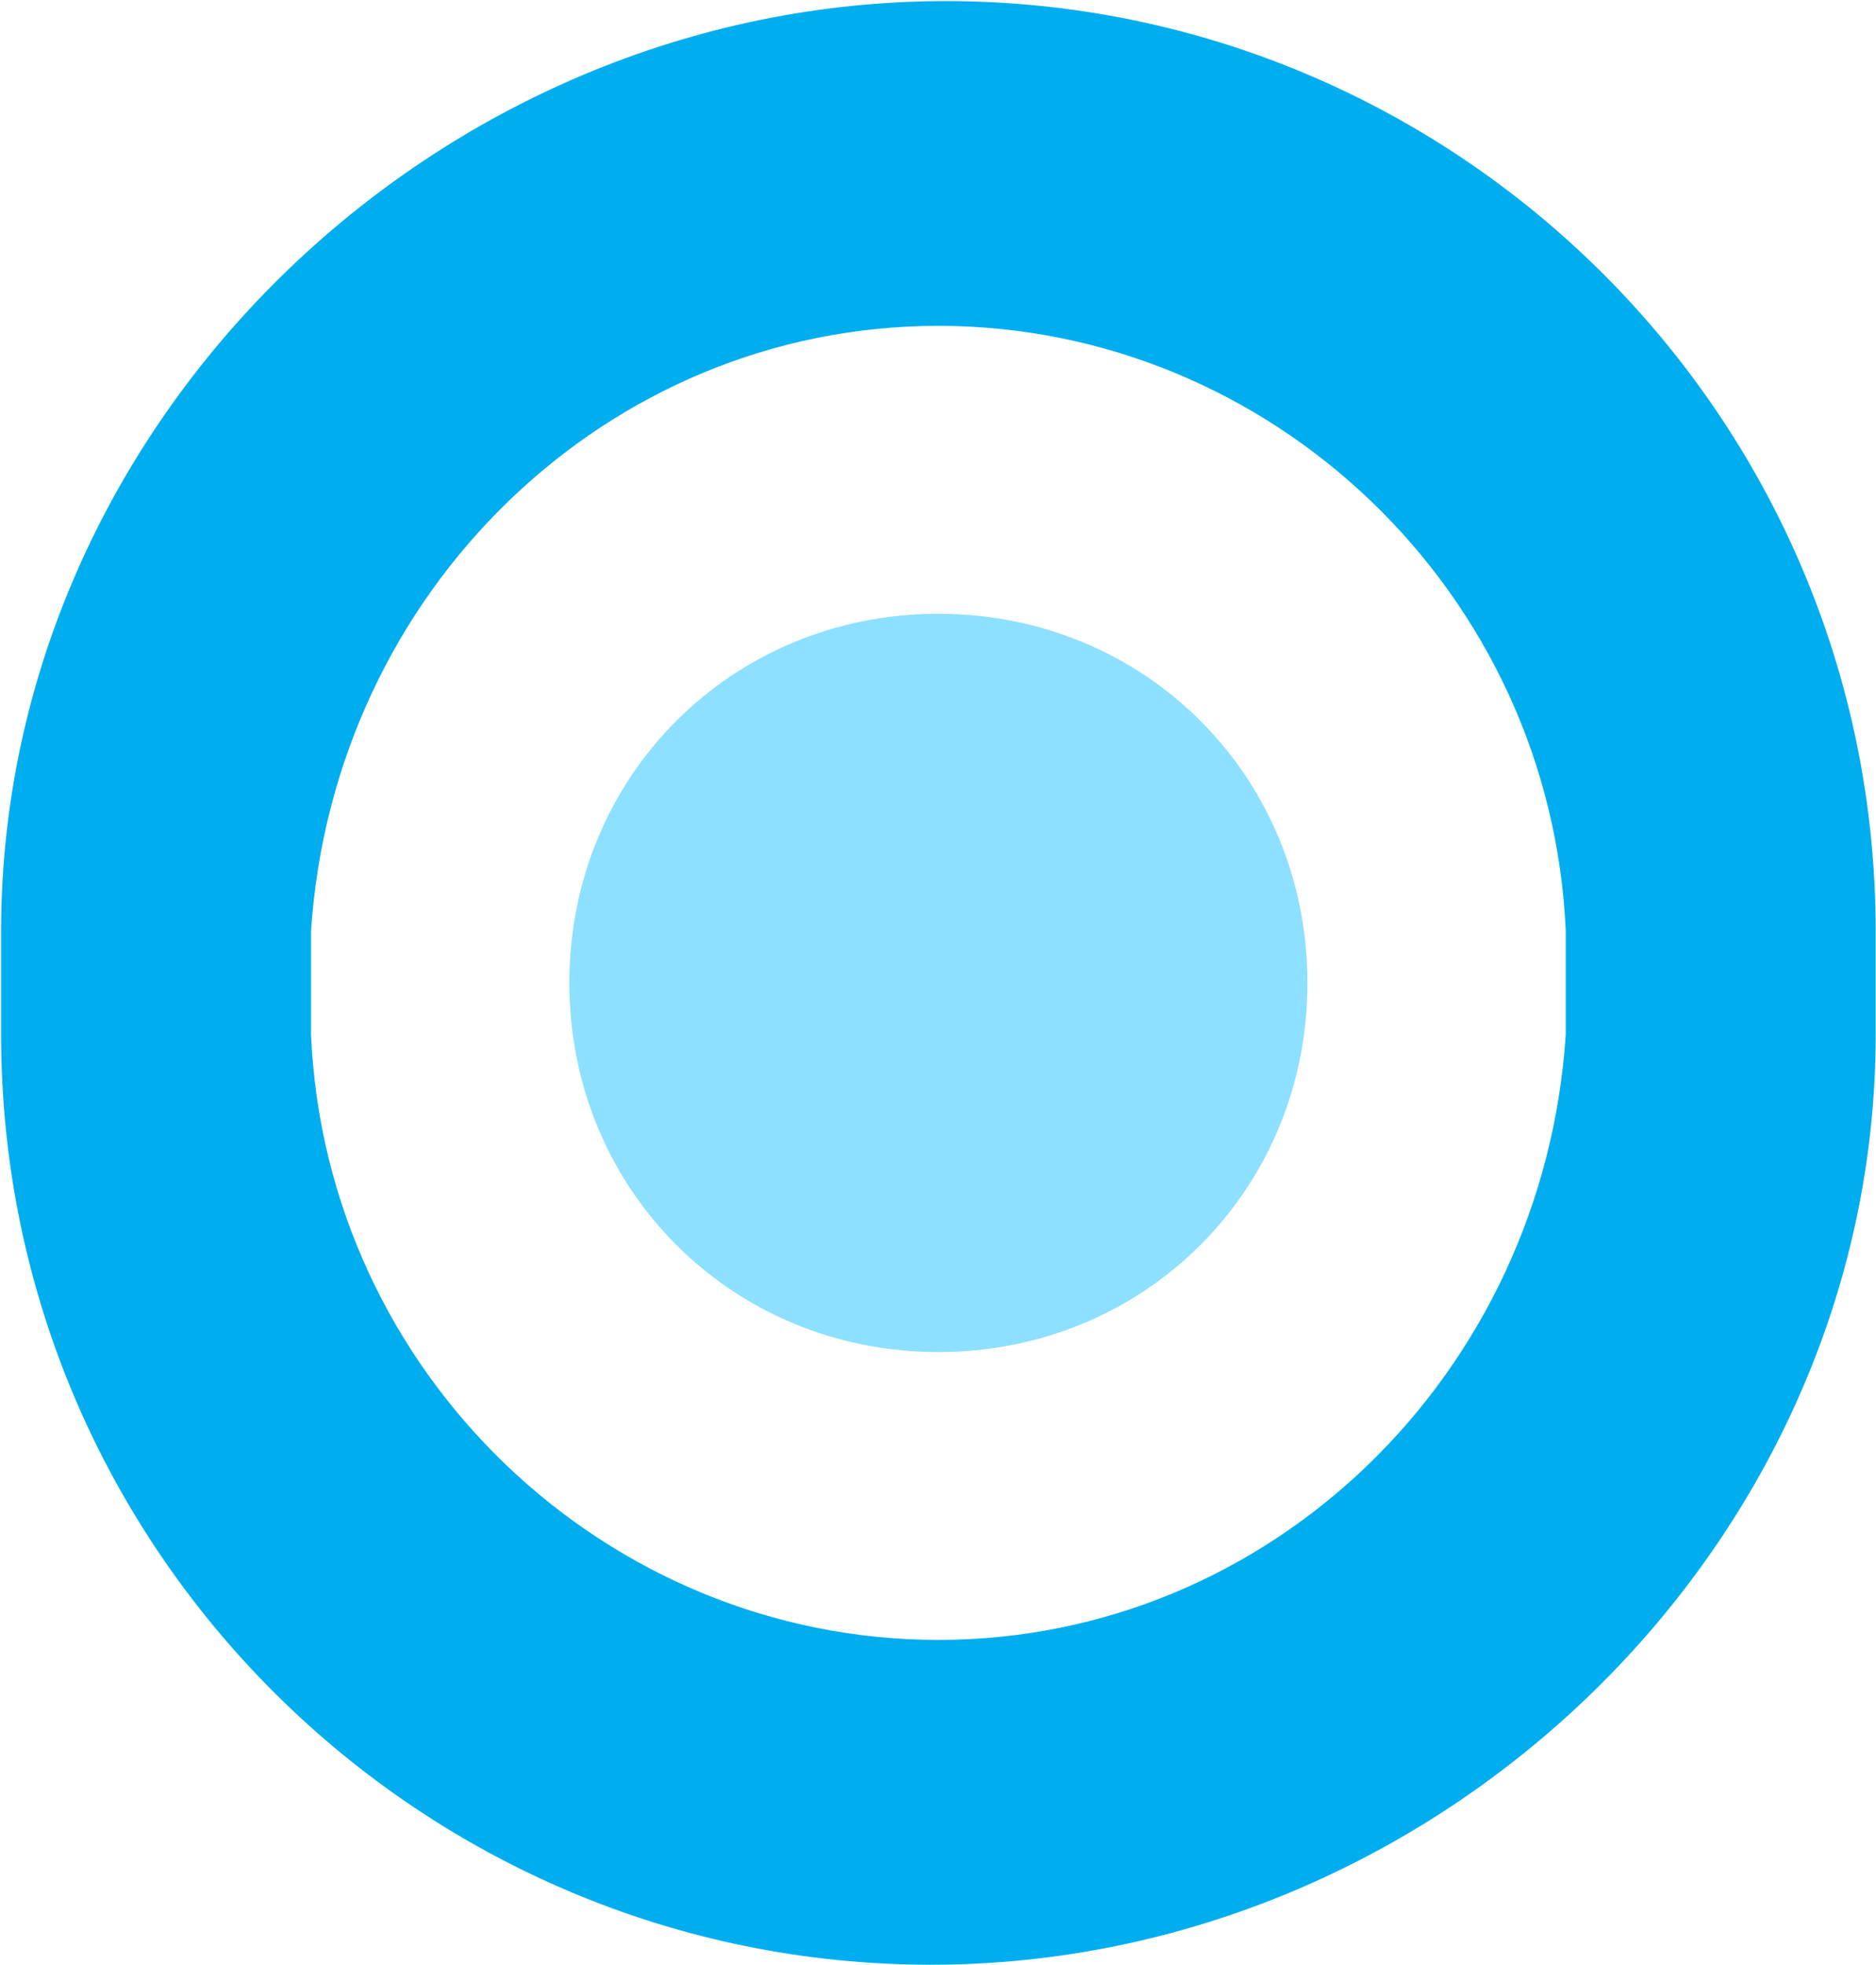
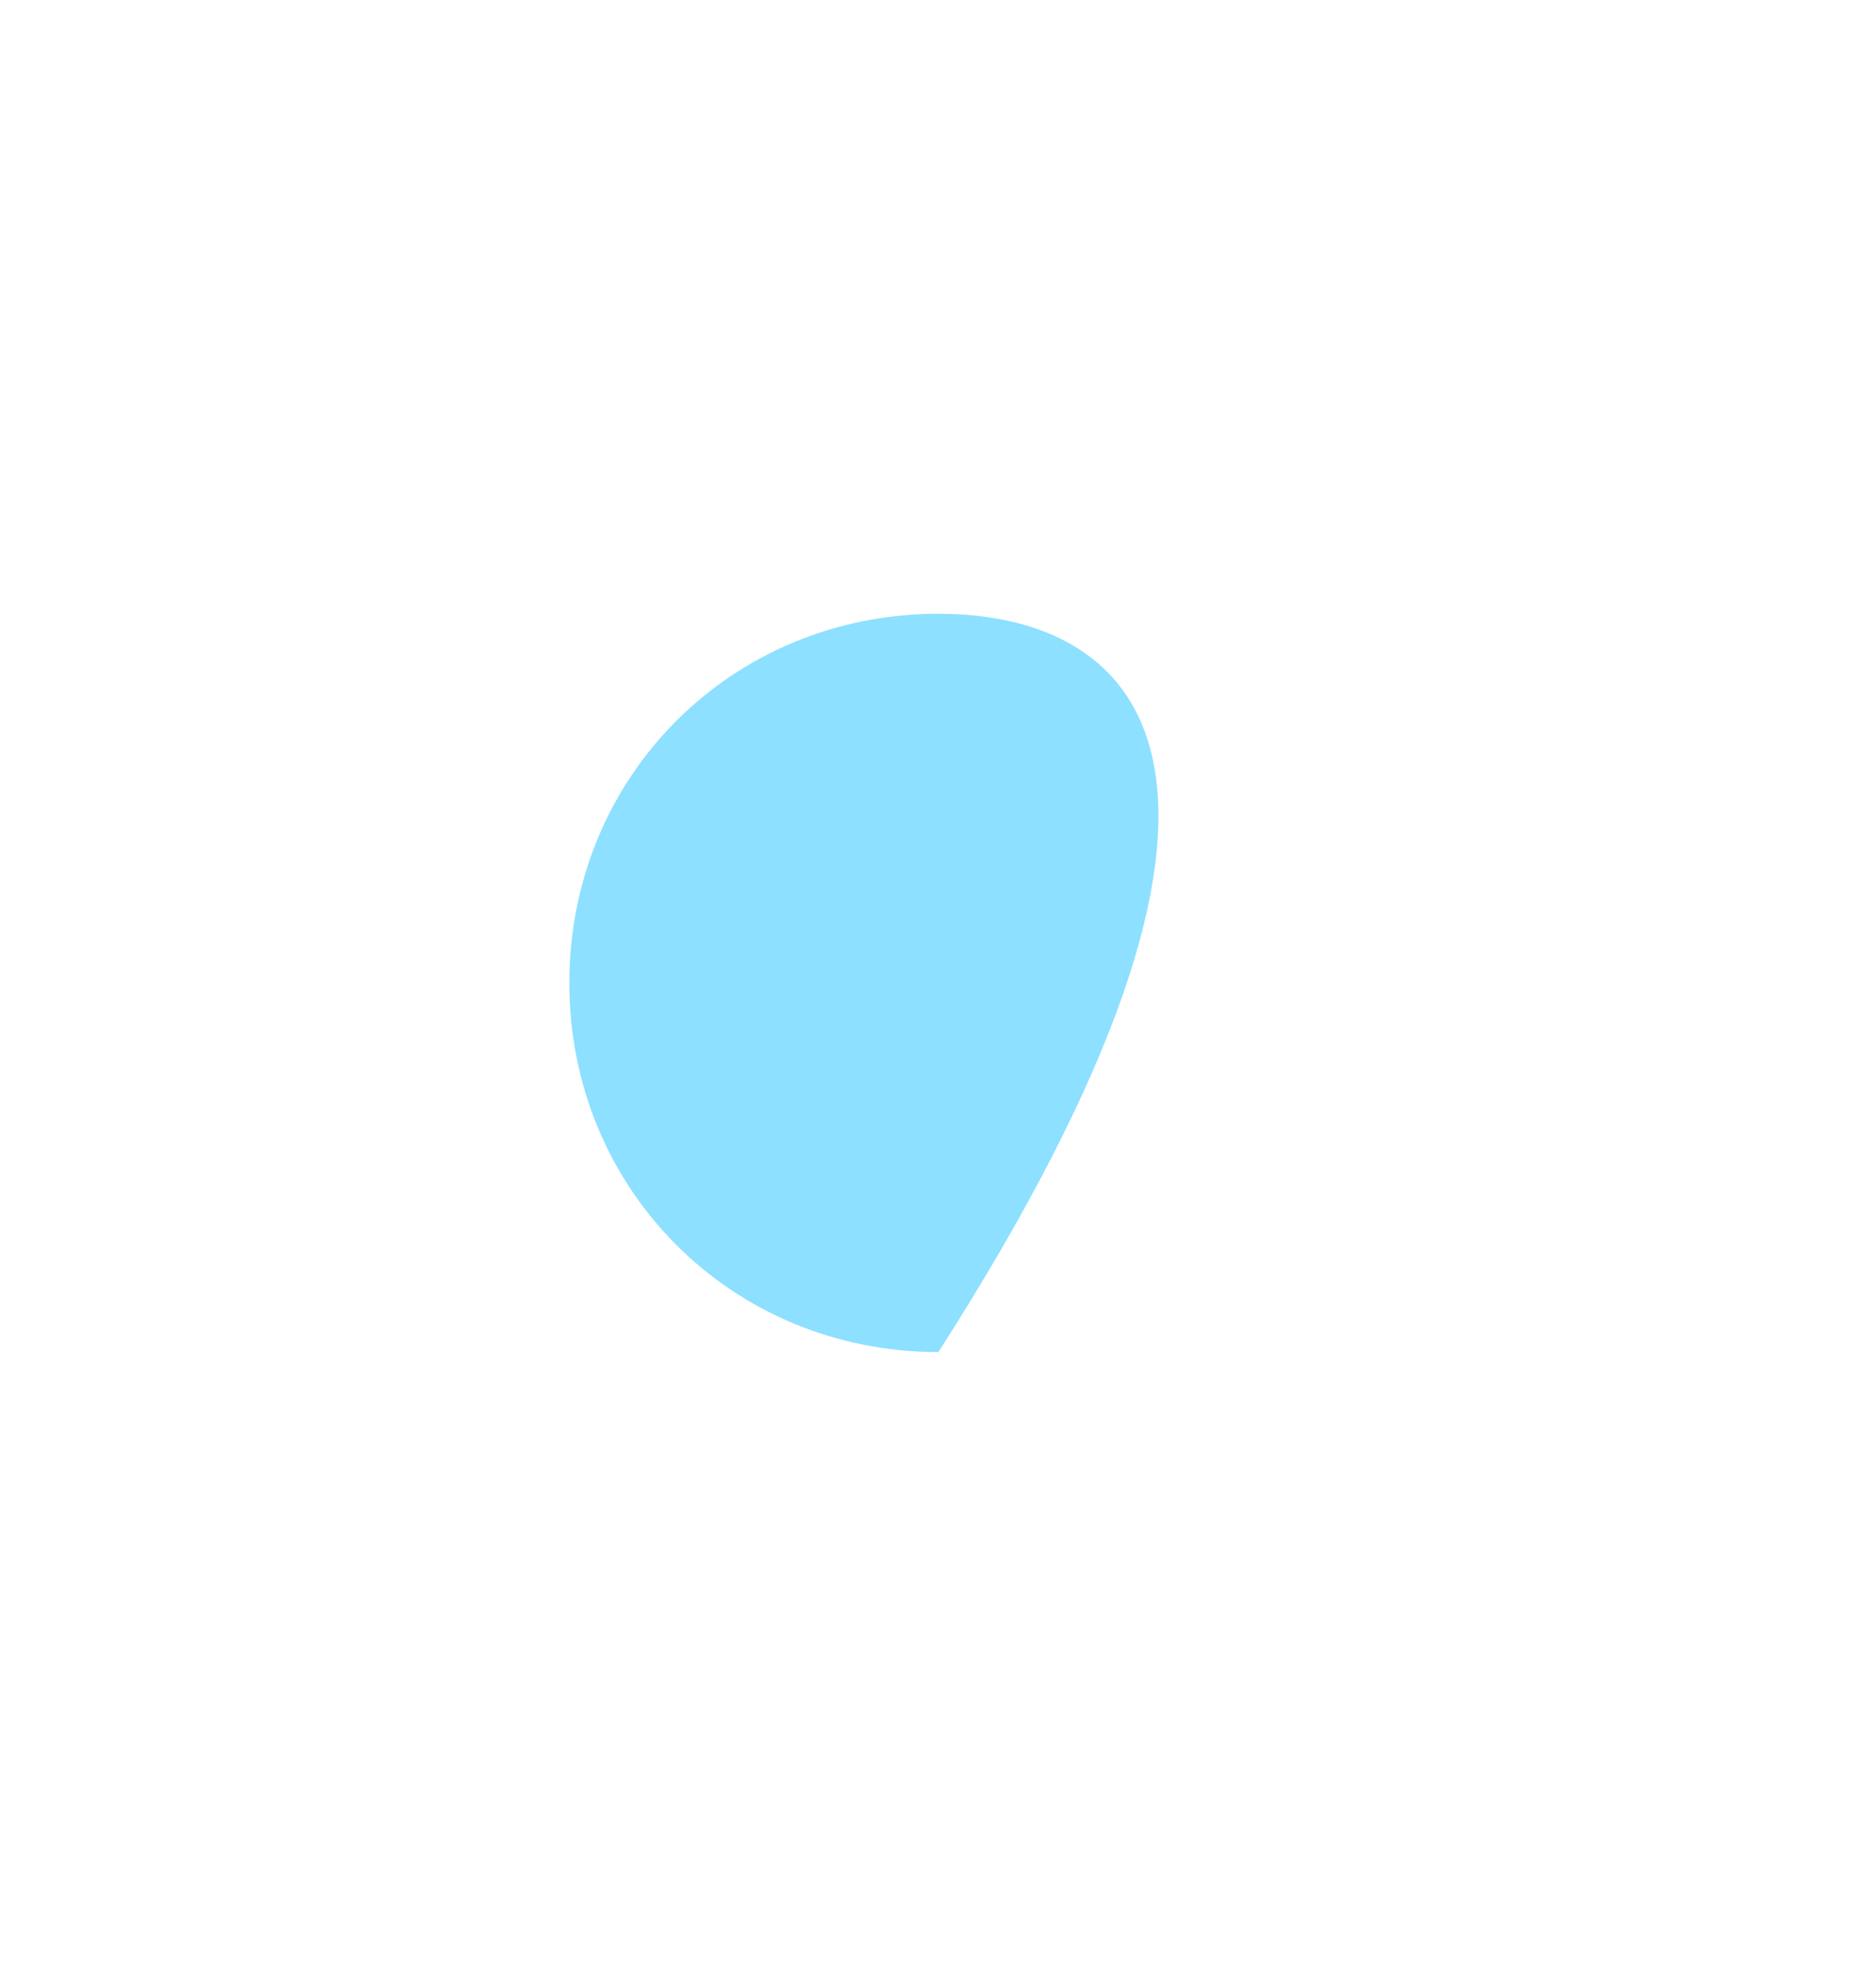
<svg xmlns="http://www.w3.org/2000/svg" fill="none" viewBox="0.08 0.08 23.8 24.92">
-   <path d="M11.985 7.865C9.363 7.865 7.303 9.925 7.303 12.547C7.303 15.168 9.363 17.229 11.985 17.229C14.607 17.229 16.667 15.168 16.667 12.547C16.667 9.925 14.607 7.865 11.985 7.865Z" fill="#8DE0FF" />
-   <path d="M12.079 0.094C5.618 0.094 0.094 5.431 0.094 11.891V13.202C0.094 19.756 5.431 25 11.891 25C18.352 25 23.876 19.663 23.876 13.202V11.891C23.876 5.337 18.539 0.094 12.079 0.094ZM19.944 13.202C19.663 17.509 16.198 20.88 11.985 20.88C7.772 20.88 4.213 17.509 4.026 13.202V11.891C4.307 7.584 7.772 4.213 11.985 4.213C16.198 4.213 19.757 7.584 19.944 11.891V13.202Z" fill="#00AEEF" />
+   <path d="M11.985 7.865C9.363 7.865 7.303 9.925 7.303 12.547C7.303 15.168 9.363 17.229 11.985 17.229C16.667 9.925 14.607 7.865 11.985 7.865Z" fill="#8DE0FF" />
</svg>